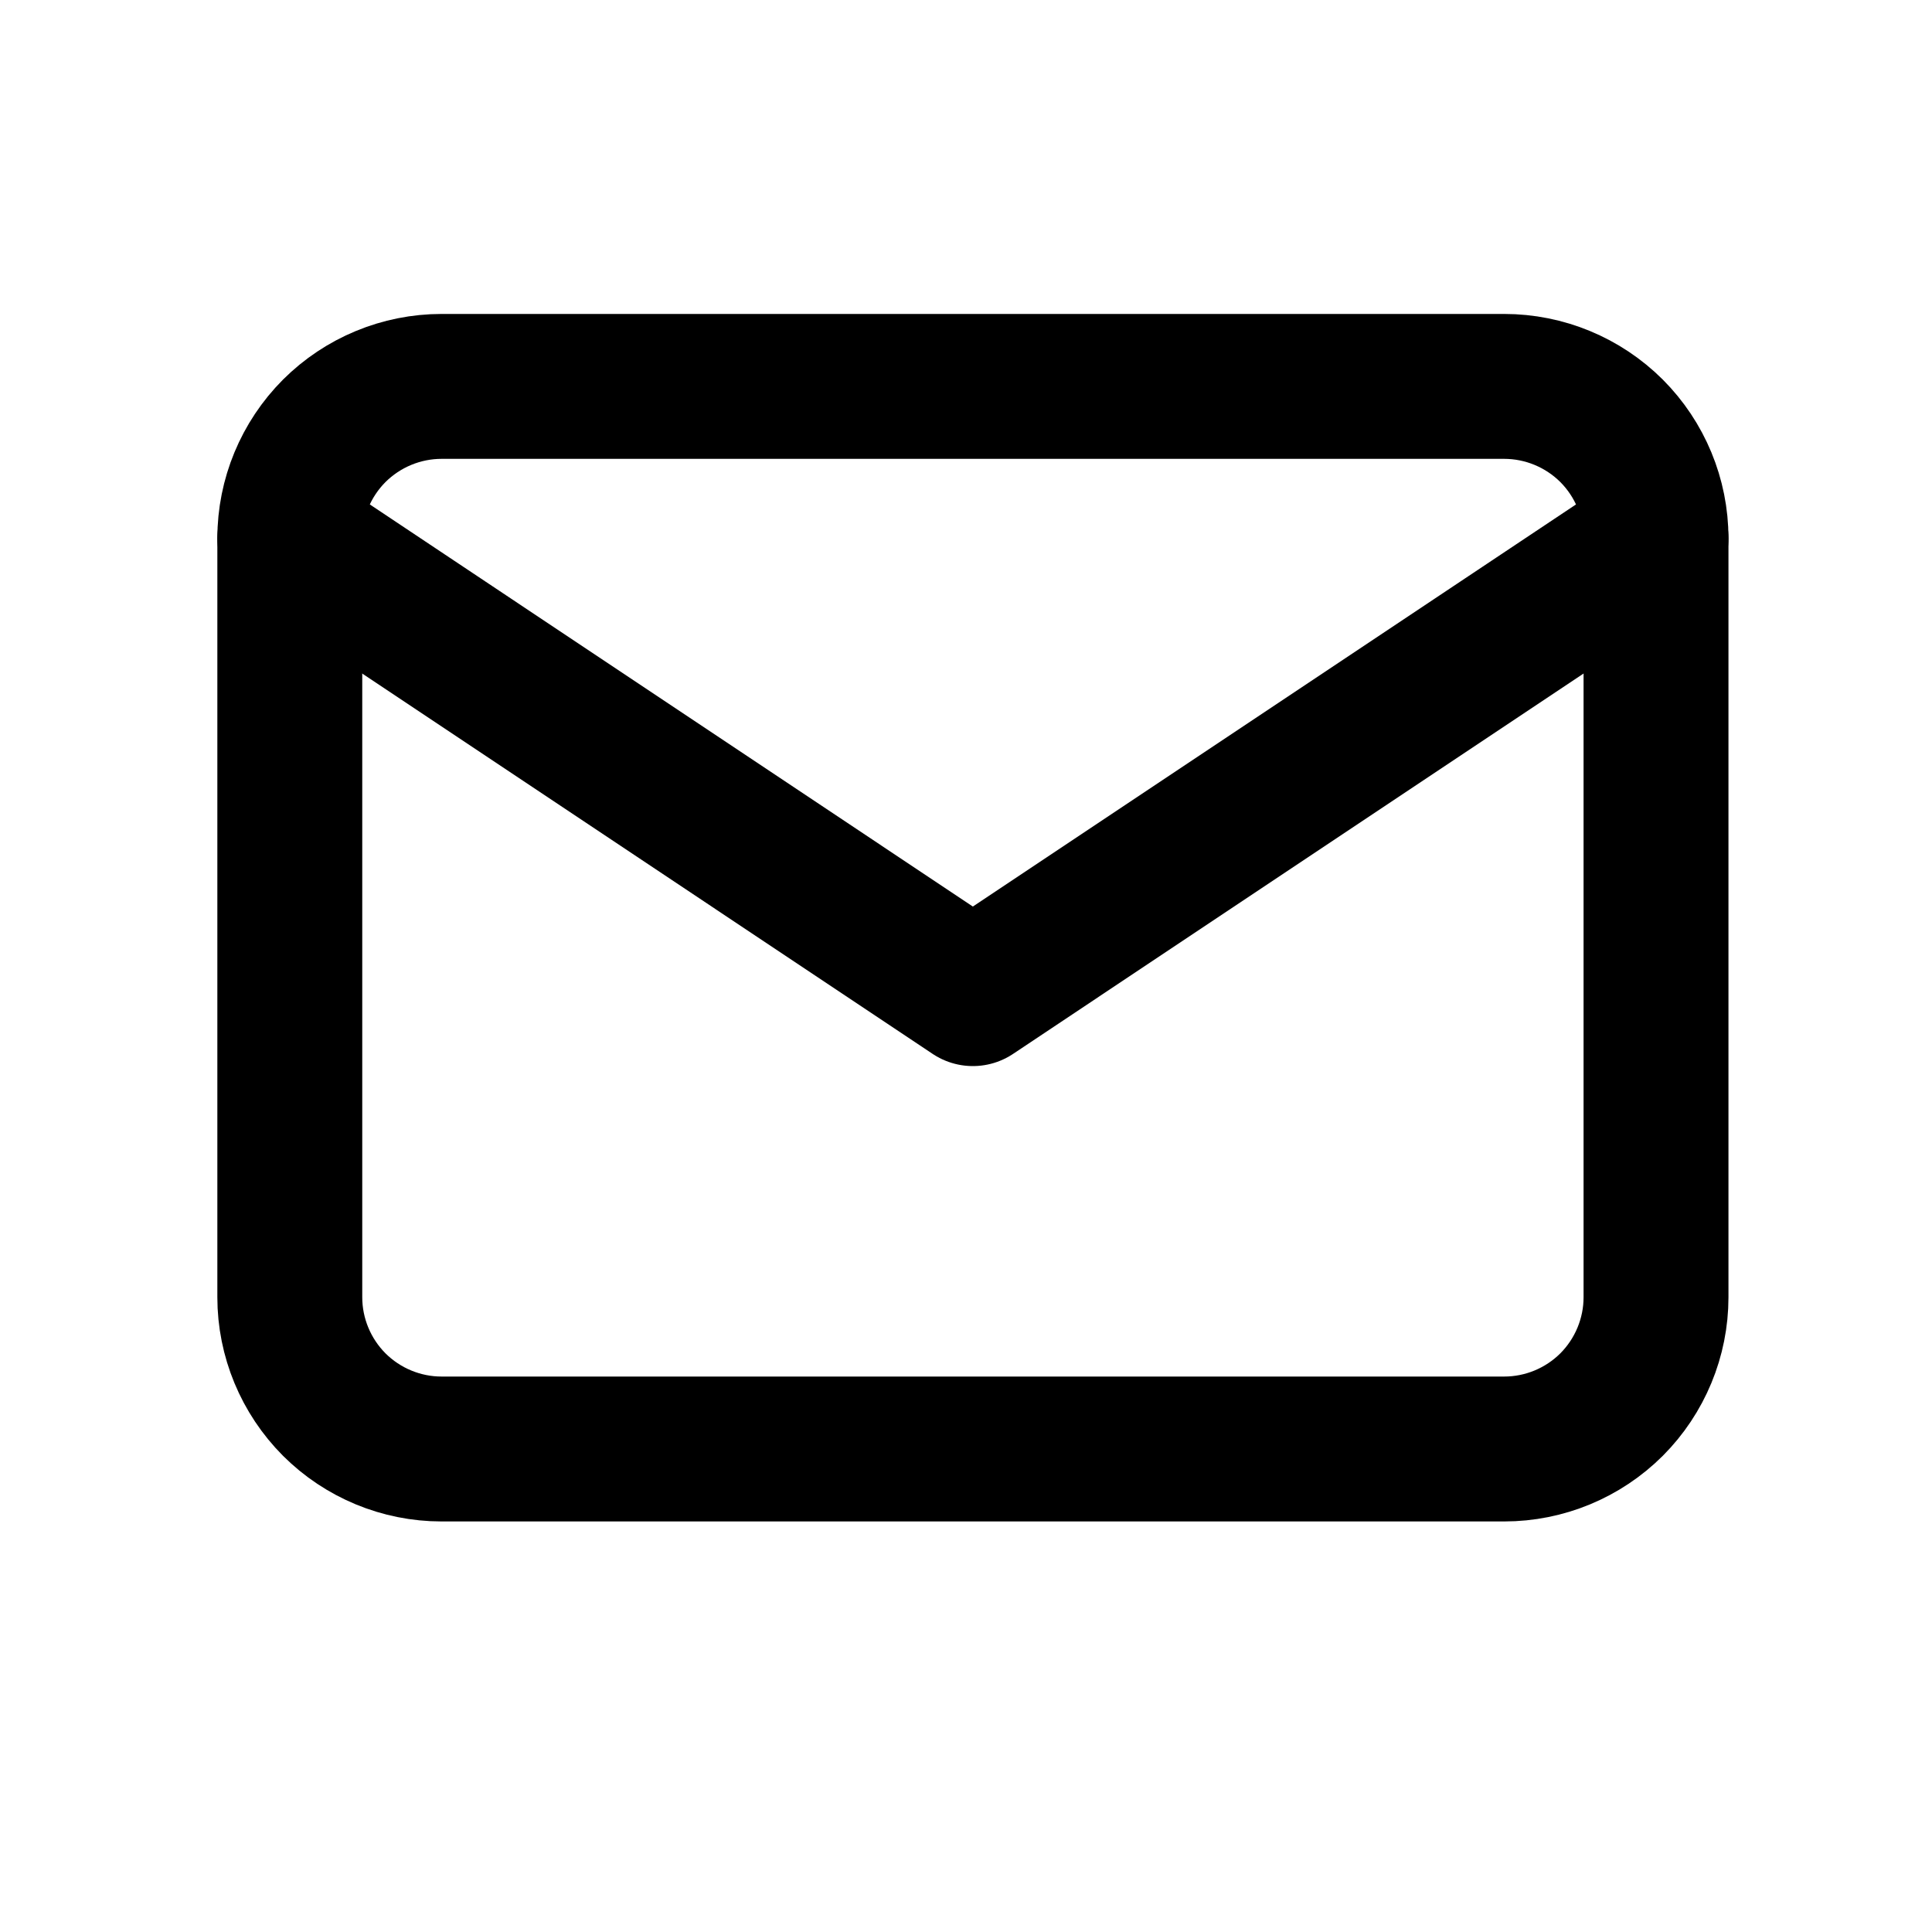
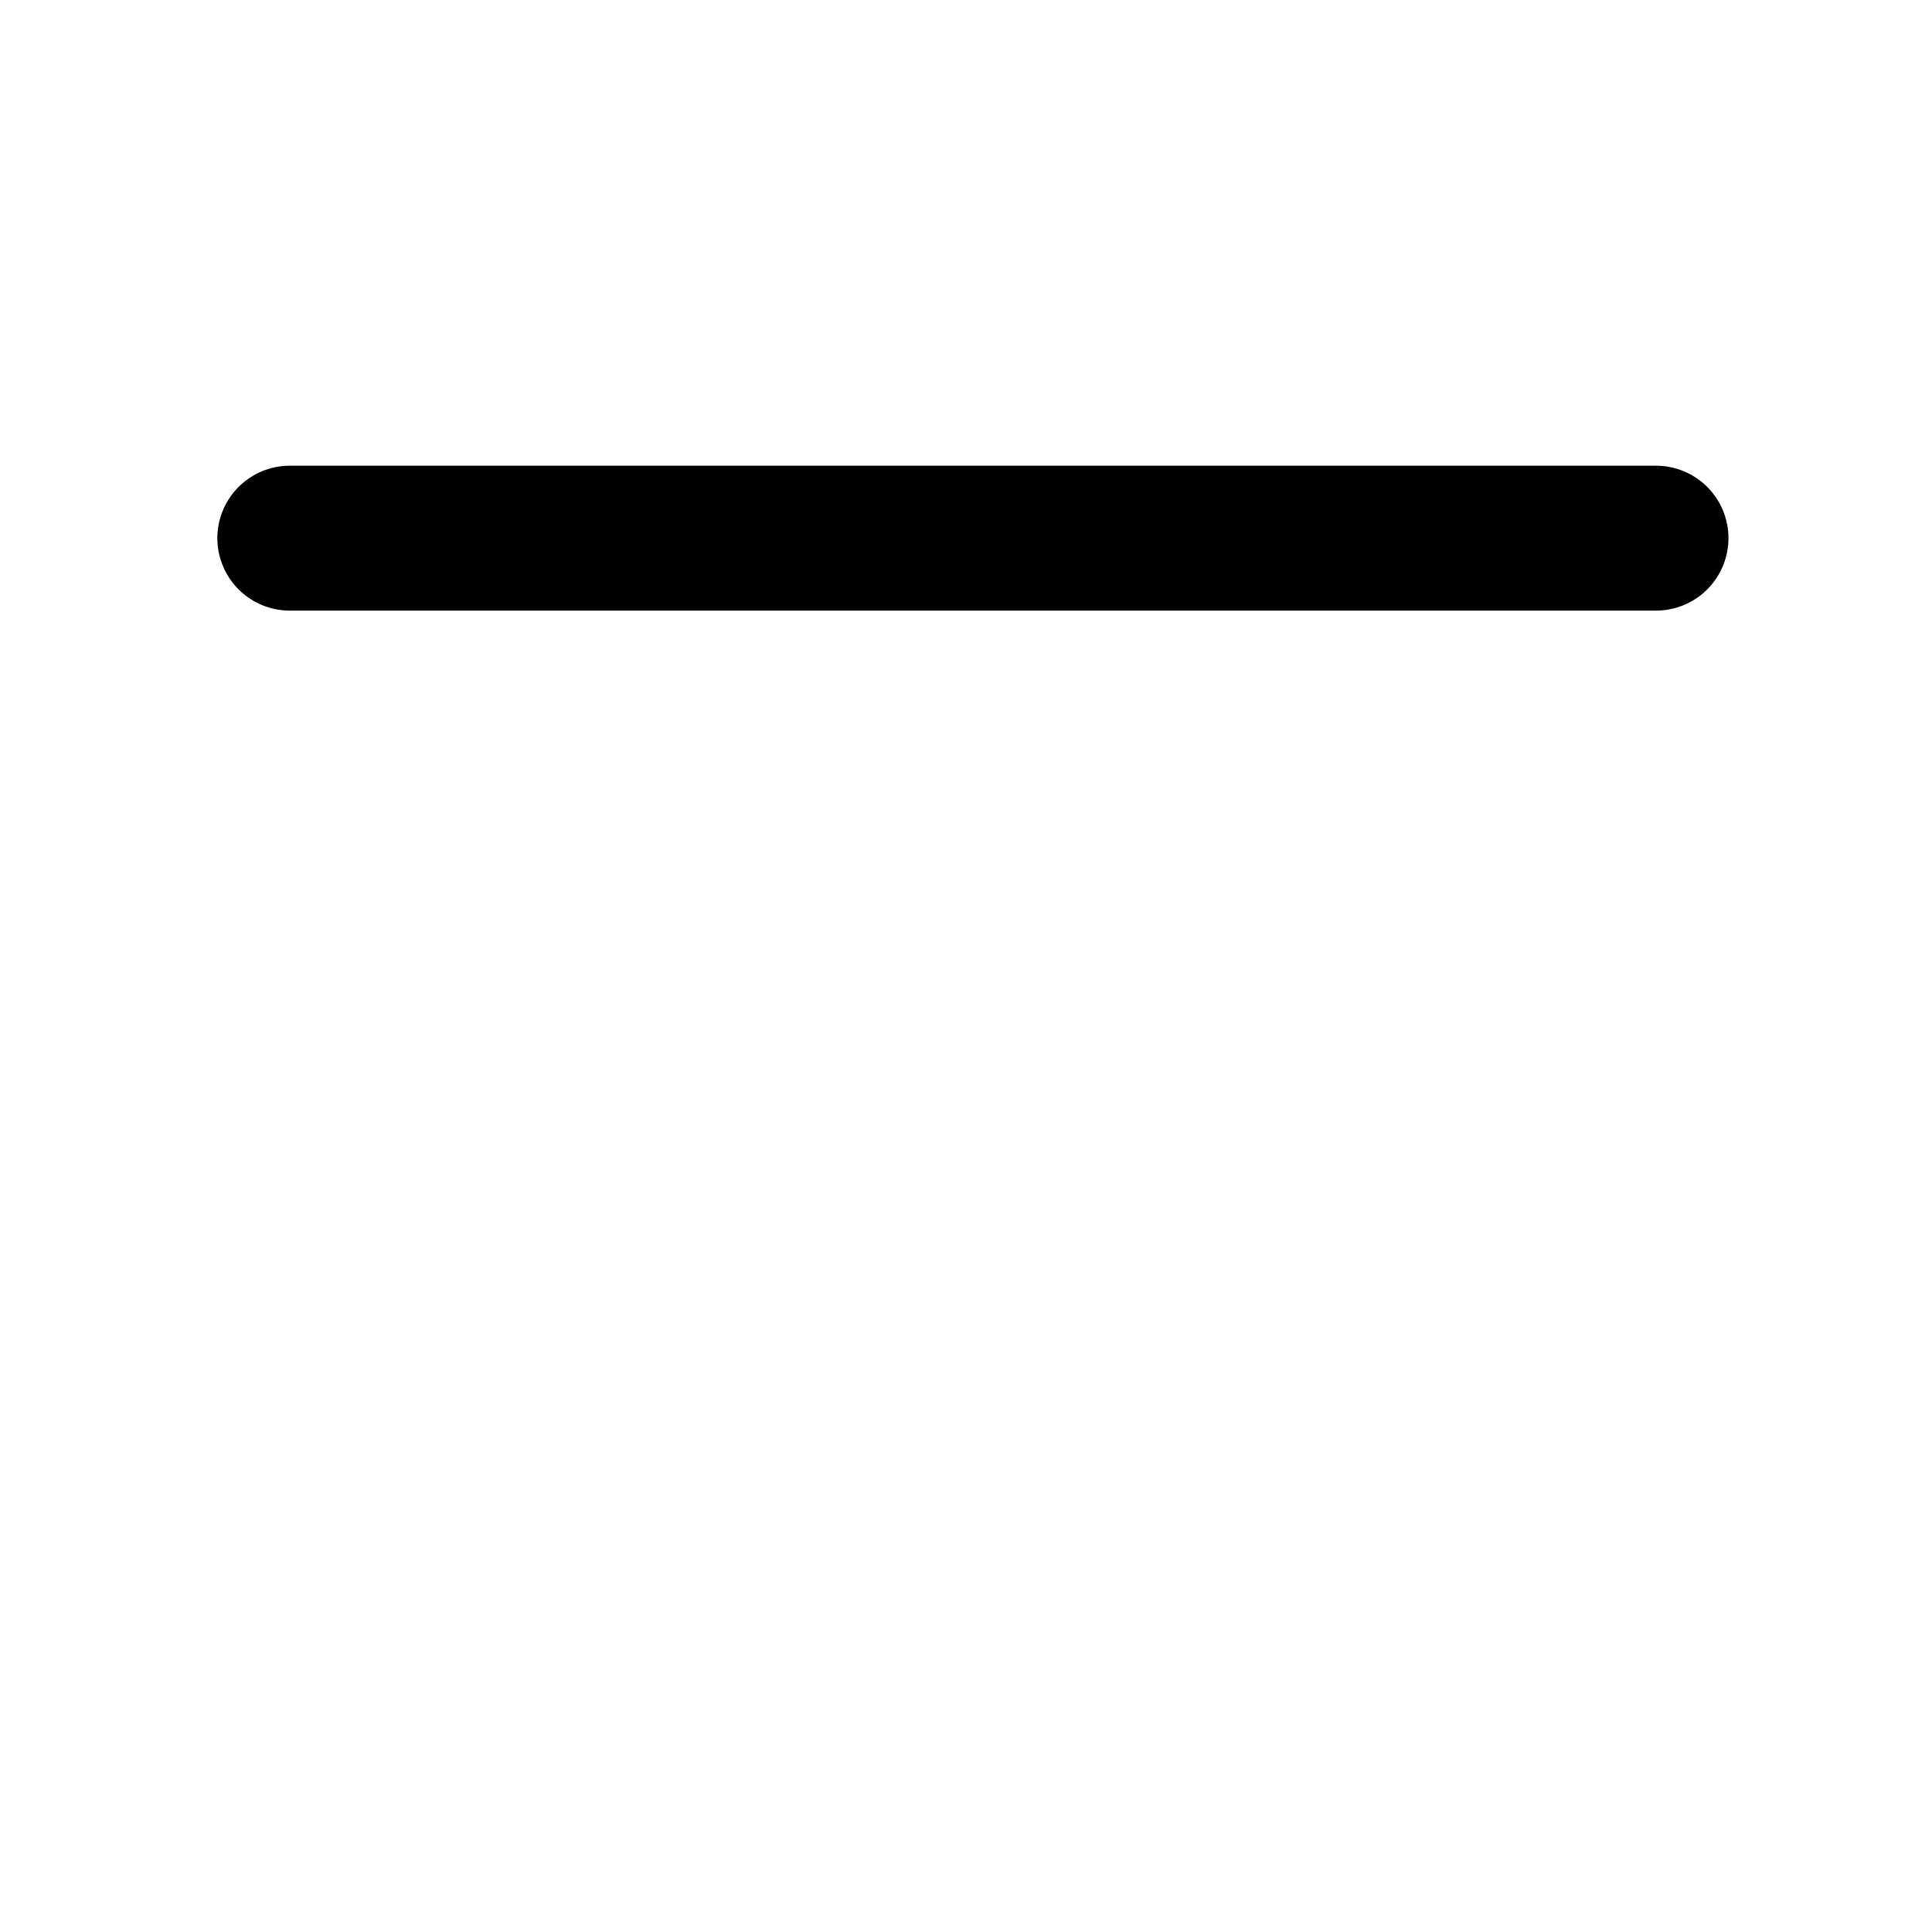
<svg xmlns="http://www.w3.org/2000/svg" width="20" height="20" viewBox="0 0 20 20" fill="none">
-   <path d="M3 5.571C3 5.155 3.166 4.755 3.46 4.46C3.755 4.166 4.155 4 4.571 4H15.571C15.988 4 16.388 4.166 16.683 4.46C16.977 4.755 17.143 5.155 17.143 5.571V13.429C17.143 13.845 16.977 14.245 16.683 14.54C16.388 14.834 15.988 15 15.571 15H4.571C4.155 15 3.755 14.834 3.46 14.54C3.166 14.245 3 13.845 3 13.429V5.571Z" stroke="#000000" stroke-width="1.5" stroke-linecap="round" stroke-linejoin="round" />
-   <path d="M3 5.571L10.071 10.286L17.143 5.571" stroke="#000000" stroke-width="1.5" stroke-linecap="round" stroke-linejoin="round" />
+   <path d="M3 5.571L17.143 5.571" stroke="#000000" stroke-width="1.5" stroke-linecap="round" stroke-linejoin="round" />
</svg>